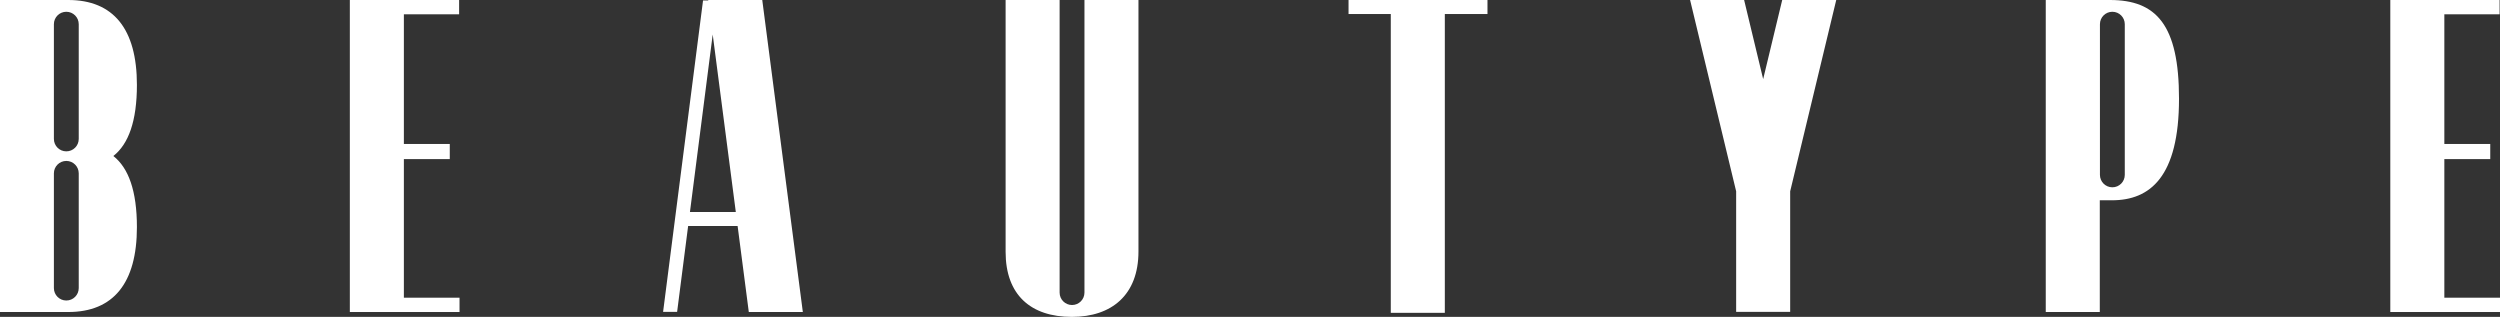
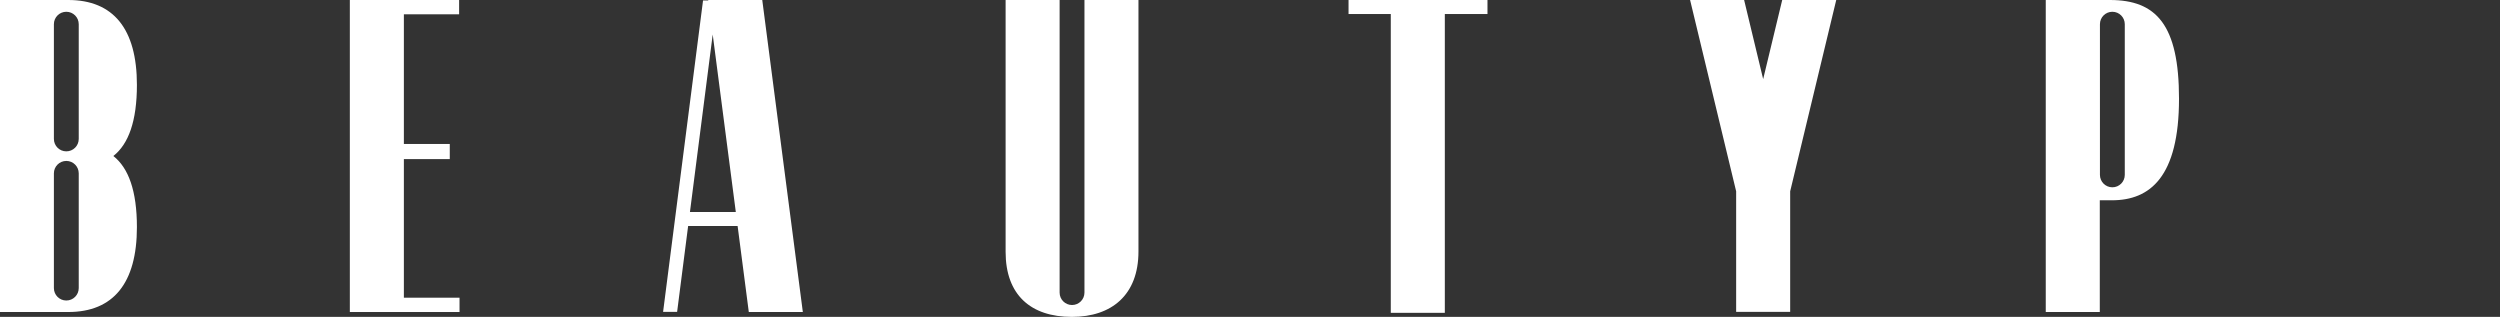
<svg xmlns="http://www.w3.org/2000/svg" version="1.1" x="0px" y="0px" width="347.791px" height="44.084px" viewBox="0 0 347.791 44.084" style="enable-background:new 0 0 347.791 44.084;" xml:space="preserve">
  <rect x="0" y="0" width="347.791" height="44.084" fill="#333333" stroke="none" />
  <style type="text/css">
	.st0{fill:#FFFFFF;}
</style>
  <defs>
</defs>
  <g>
    <polygon class="st0" points="56.185,22.133 62.571,22.133 62.571,20.029 56.185,20.029 56.185,1.99 63.871,1.99 63.871,0 48.668,0    48.668,43.406 63.928,43.406 63.928,41.415 56.185,41.415  " />
    <polygon class="st0" points="187.604,1.951 193.481,1.951 193.481,43.519 200.998,43.519 200.998,1.951 206.933,1.951 206.933,0    187.604,0  " />
    <path class="st0" d="M293.528,0h-8.93v43.406h7.517V27.863h1.695c5.313,0,9.326-3.278,9.326-14.13   C303.137,3.447,299.972,0,293.528,0z M293.864,26.056c-0.954,0-1.728-0.774-1.728-1.728l0-20.962c0-0.954,0.774-1.728,1.728-1.728   c0.954,0,1.728,0.774,1.728,1.728l0,20.962C295.592,25.283,294.818,26.057,293.864,26.056z" />
    <path class="st0" d="M19.047,11.812C19.047,4.014,15.769,0,9.495,0H0v43.406h9.495c6.273,0,9.552-4.014,9.552-11.812   c0-5.044-1.168-8.227-3.277-9.891C17.879,20.039,19.047,16.856,19.047,11.812z M9.225,41.806c-0.954,0-1.728-0.774-1.728-1.728   l0-15.962c0-0.954,0.774-1.728,1.728-1.728c0.954,0,1.728,0.774,1.728,1.728l0,15.962C10.953,41.033,10.18,41.807,9.225,41.806z    M9.225,21.056c-0.954,0-1.728-0.774-1.728-1.728l0-15.962c0-0.954,0.774-1.728,1.728-1.728c0.954,0,1.728,0.774,1.728,1.728   l0,15.962C10.953,20.283,10.18,21.057,9.225,21.056z" />
-     <path class="st0" d="M150.866,40.704c0,0.954-0.773,1.728-1.728,1.728c-0.954,0-1.728-0.774-1.728-1.728l0-40.704h-7.513v35.041   c0,5.991,3.505,9.043,9.213,9.043c5.539,0,9.269-3.052,9.269-9.1V0h-7.513L150.866,40.704z" />
-     <polygon class="st0" points="340.048,41.415 340.048,22.133 346.435,22.133 346.435,20.029 340.048,20.029 340.048,1.99    347.734,1.99 347.734,0 332.531,0 332.531,43.406 347.791,43.406 347.791,41.415  " />
+     <path class="st0" d="M150.866,40.704c0,0.954-0.773,1.728-1.728,1.728c-0.954,0-1.728-0.774-1.728-1.728l0-40.704h-7.513v35.041   c0,5.991,3.505,9.043,9.213,9.043c5.539,0,9.269-3.052,9.269-9.1V0h-7.513z" />
    <path class="st0" d="M98.525,0l0.008,0.065h-0.728l-5.558,43.324h1.951l1.532-11.945h6.885l1.556,11.962h7.517L106.042,0H98.525z    M95.982,29.493L99.15,4.8l3.213,24.693H95.982z" />
    <polygon class="st0" points="245.285,11.005 242.636,0 235.119,0 241.527,26.615 241.527,43.389 249.043,43.389 249.043,26.615    255.451,0 247.935,0  " />
  </g>
</svg>